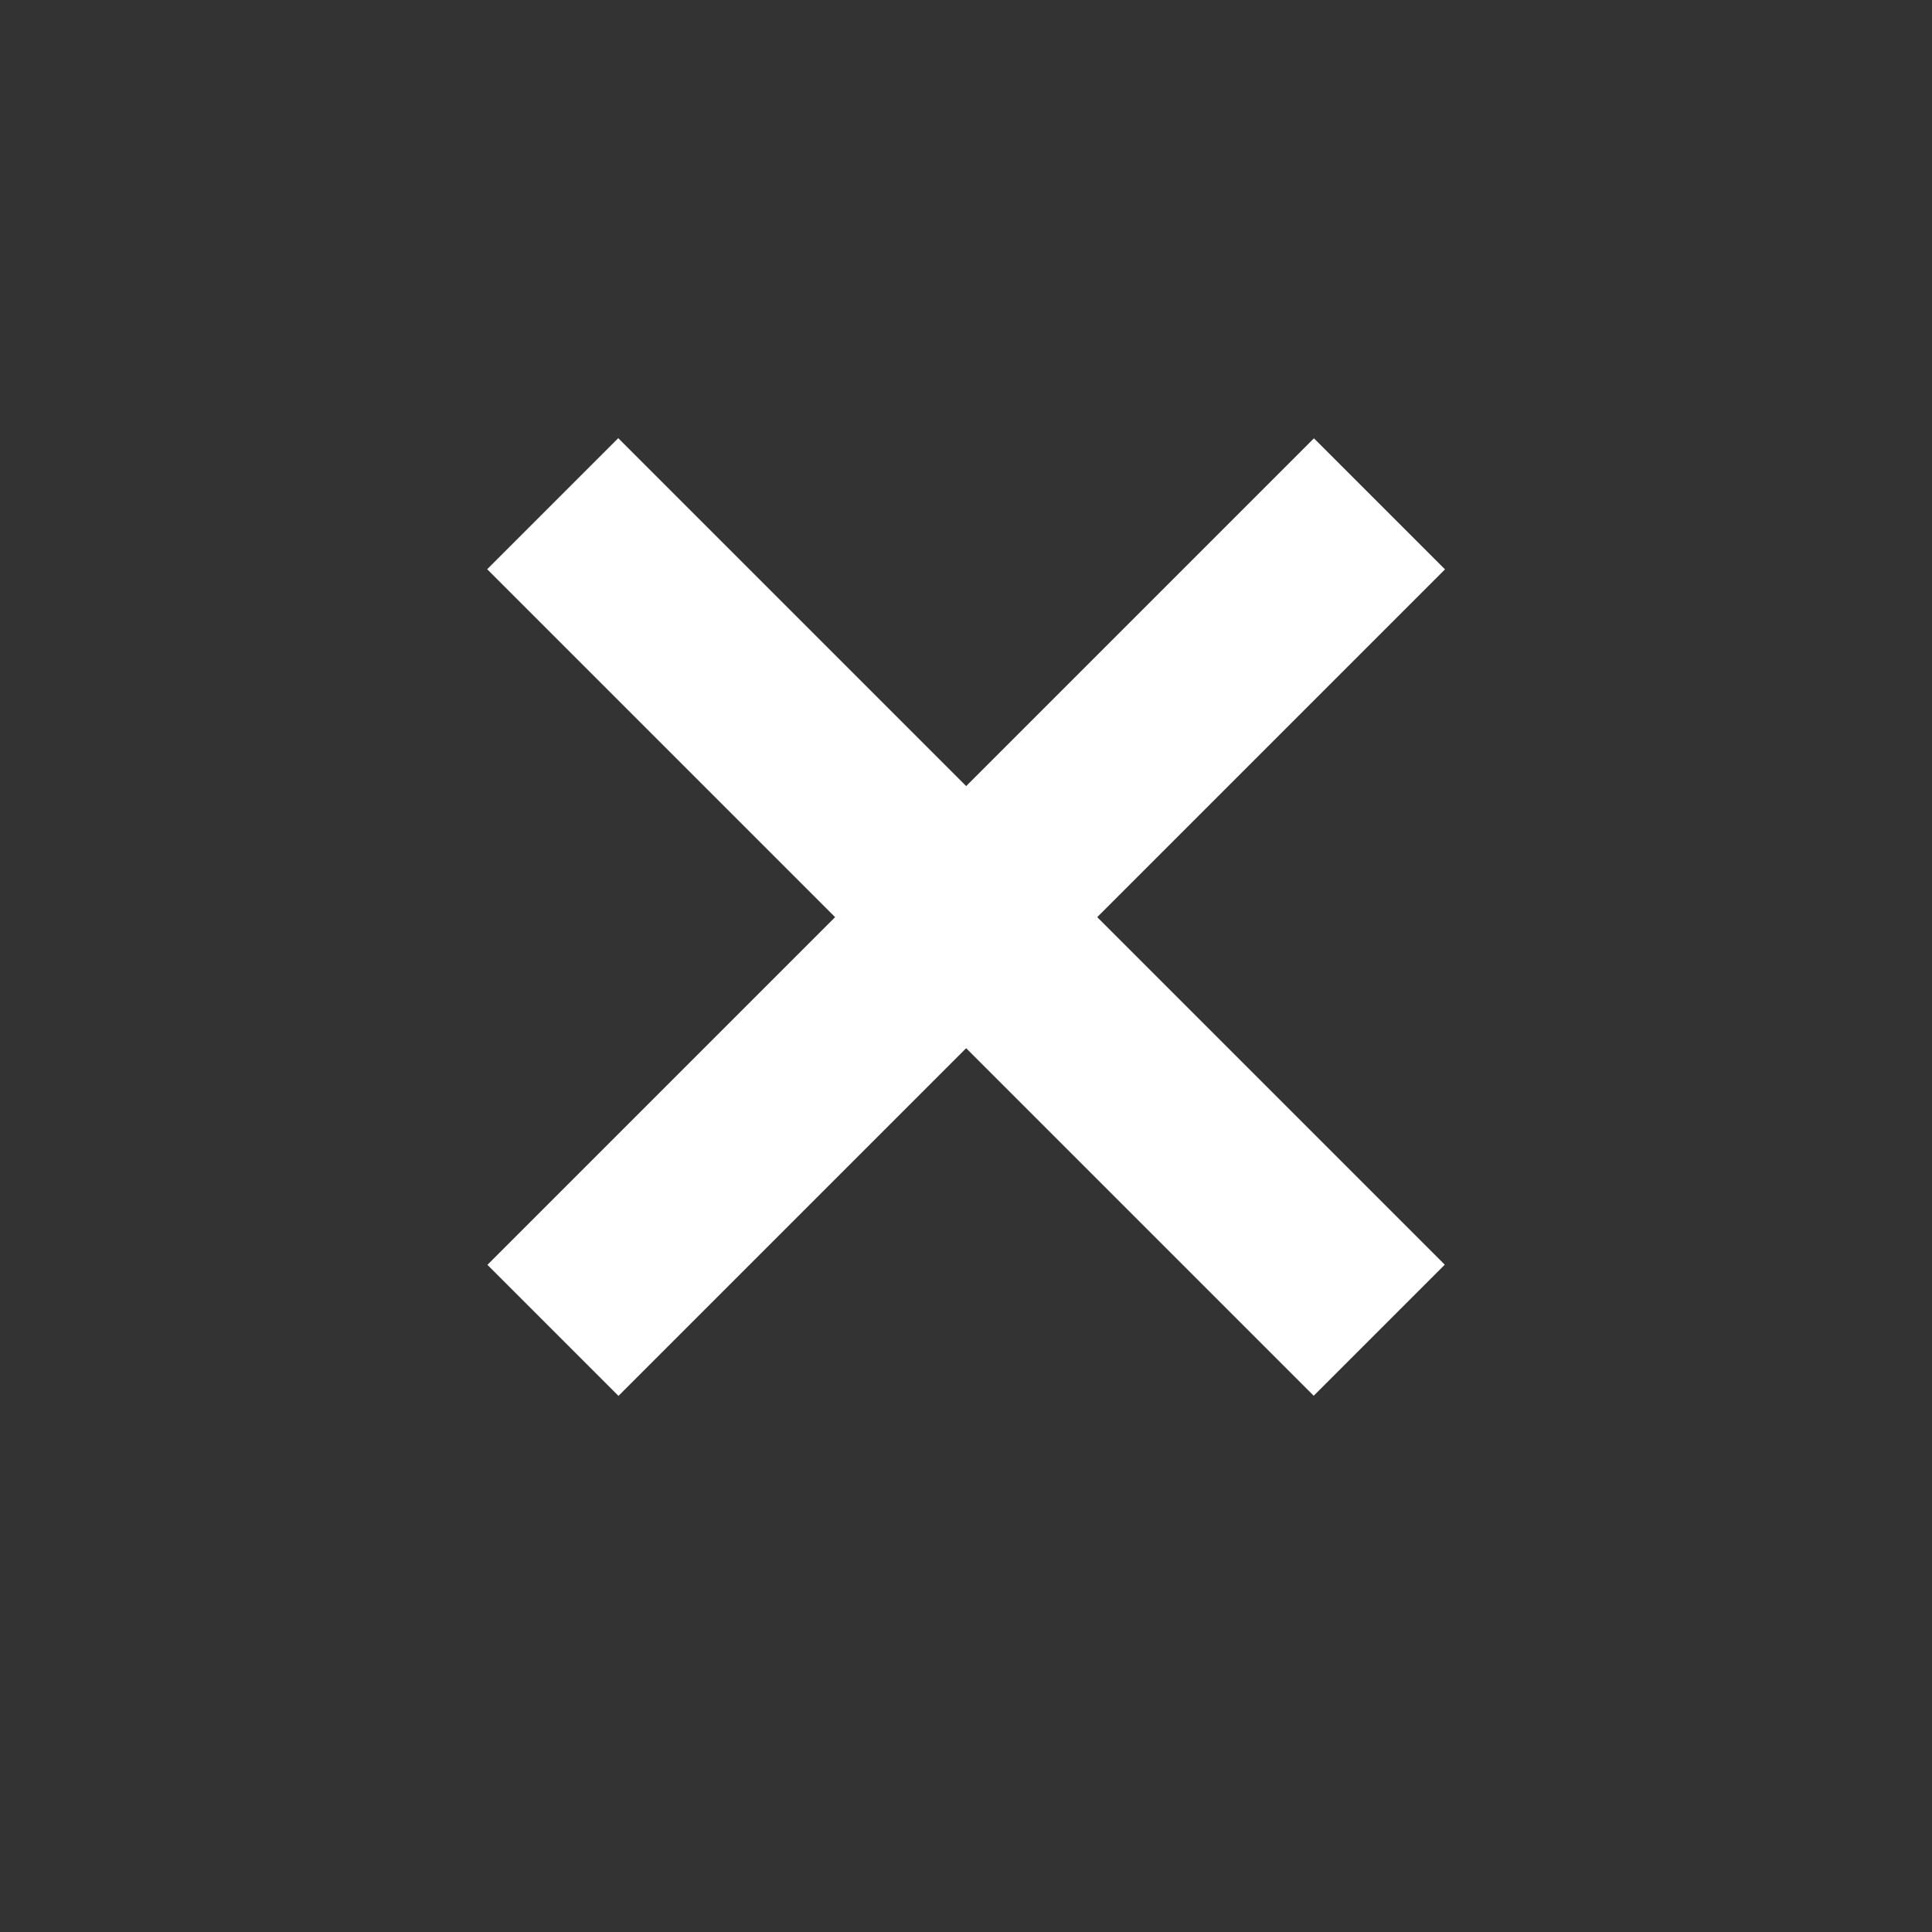
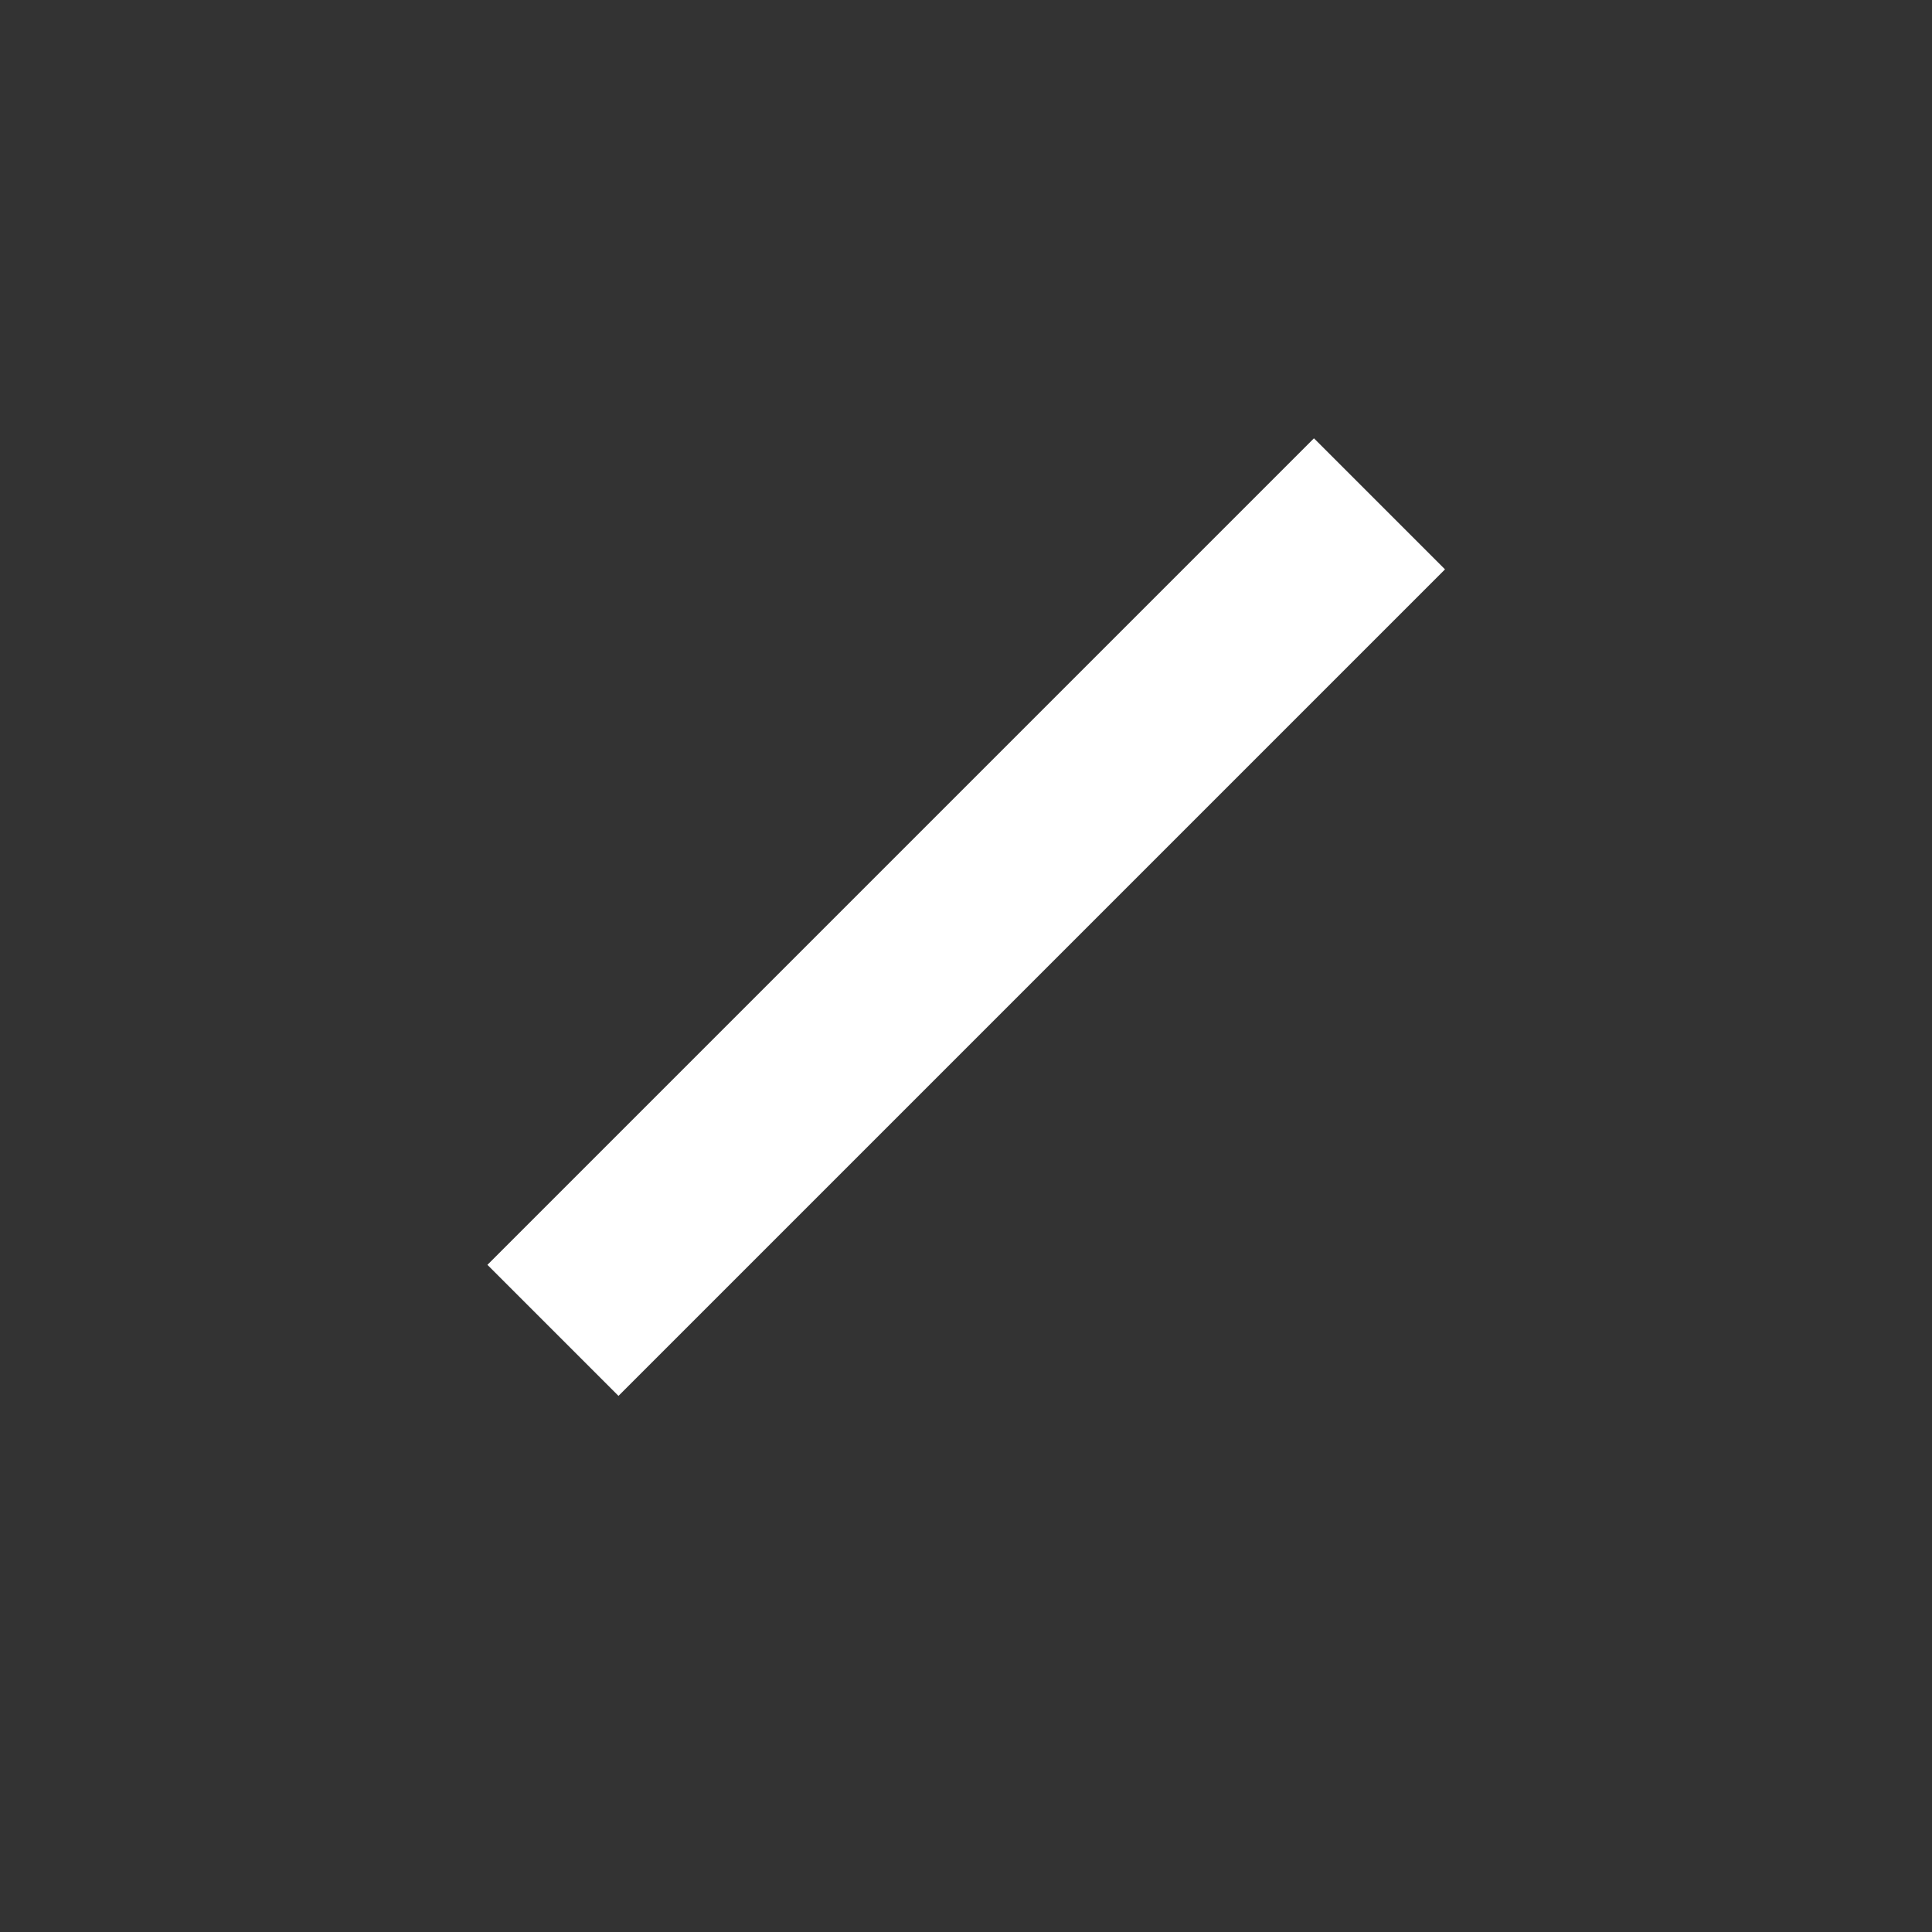
<svg xmlns="http://www.w3.org/2000/svg" version="1.1" id="Ebene_1" x="0px" y="0px" width="40px" height="40px" viewBox="0 0 40 40" enable-background="new 0 0 40 40" xml:space="preserve">
  <rect x="0" y="0" width="40" height="40" fill="#333333" stroke="none" />
  <rect x="7.898" y="17.069" transform="matrix(-0.707 0.707 -0.707 -0.707 47.569 18.272)" fill="#FFFFFF" width="24.204" height="3.838" />
-   <rect x="7.898" y="17.069" transform="matrix(0.707 0.707 -0.707 0.707 19.284 -8.58)" fill="#FFFFFF" width="24.204" height="3.838" />
</svg>